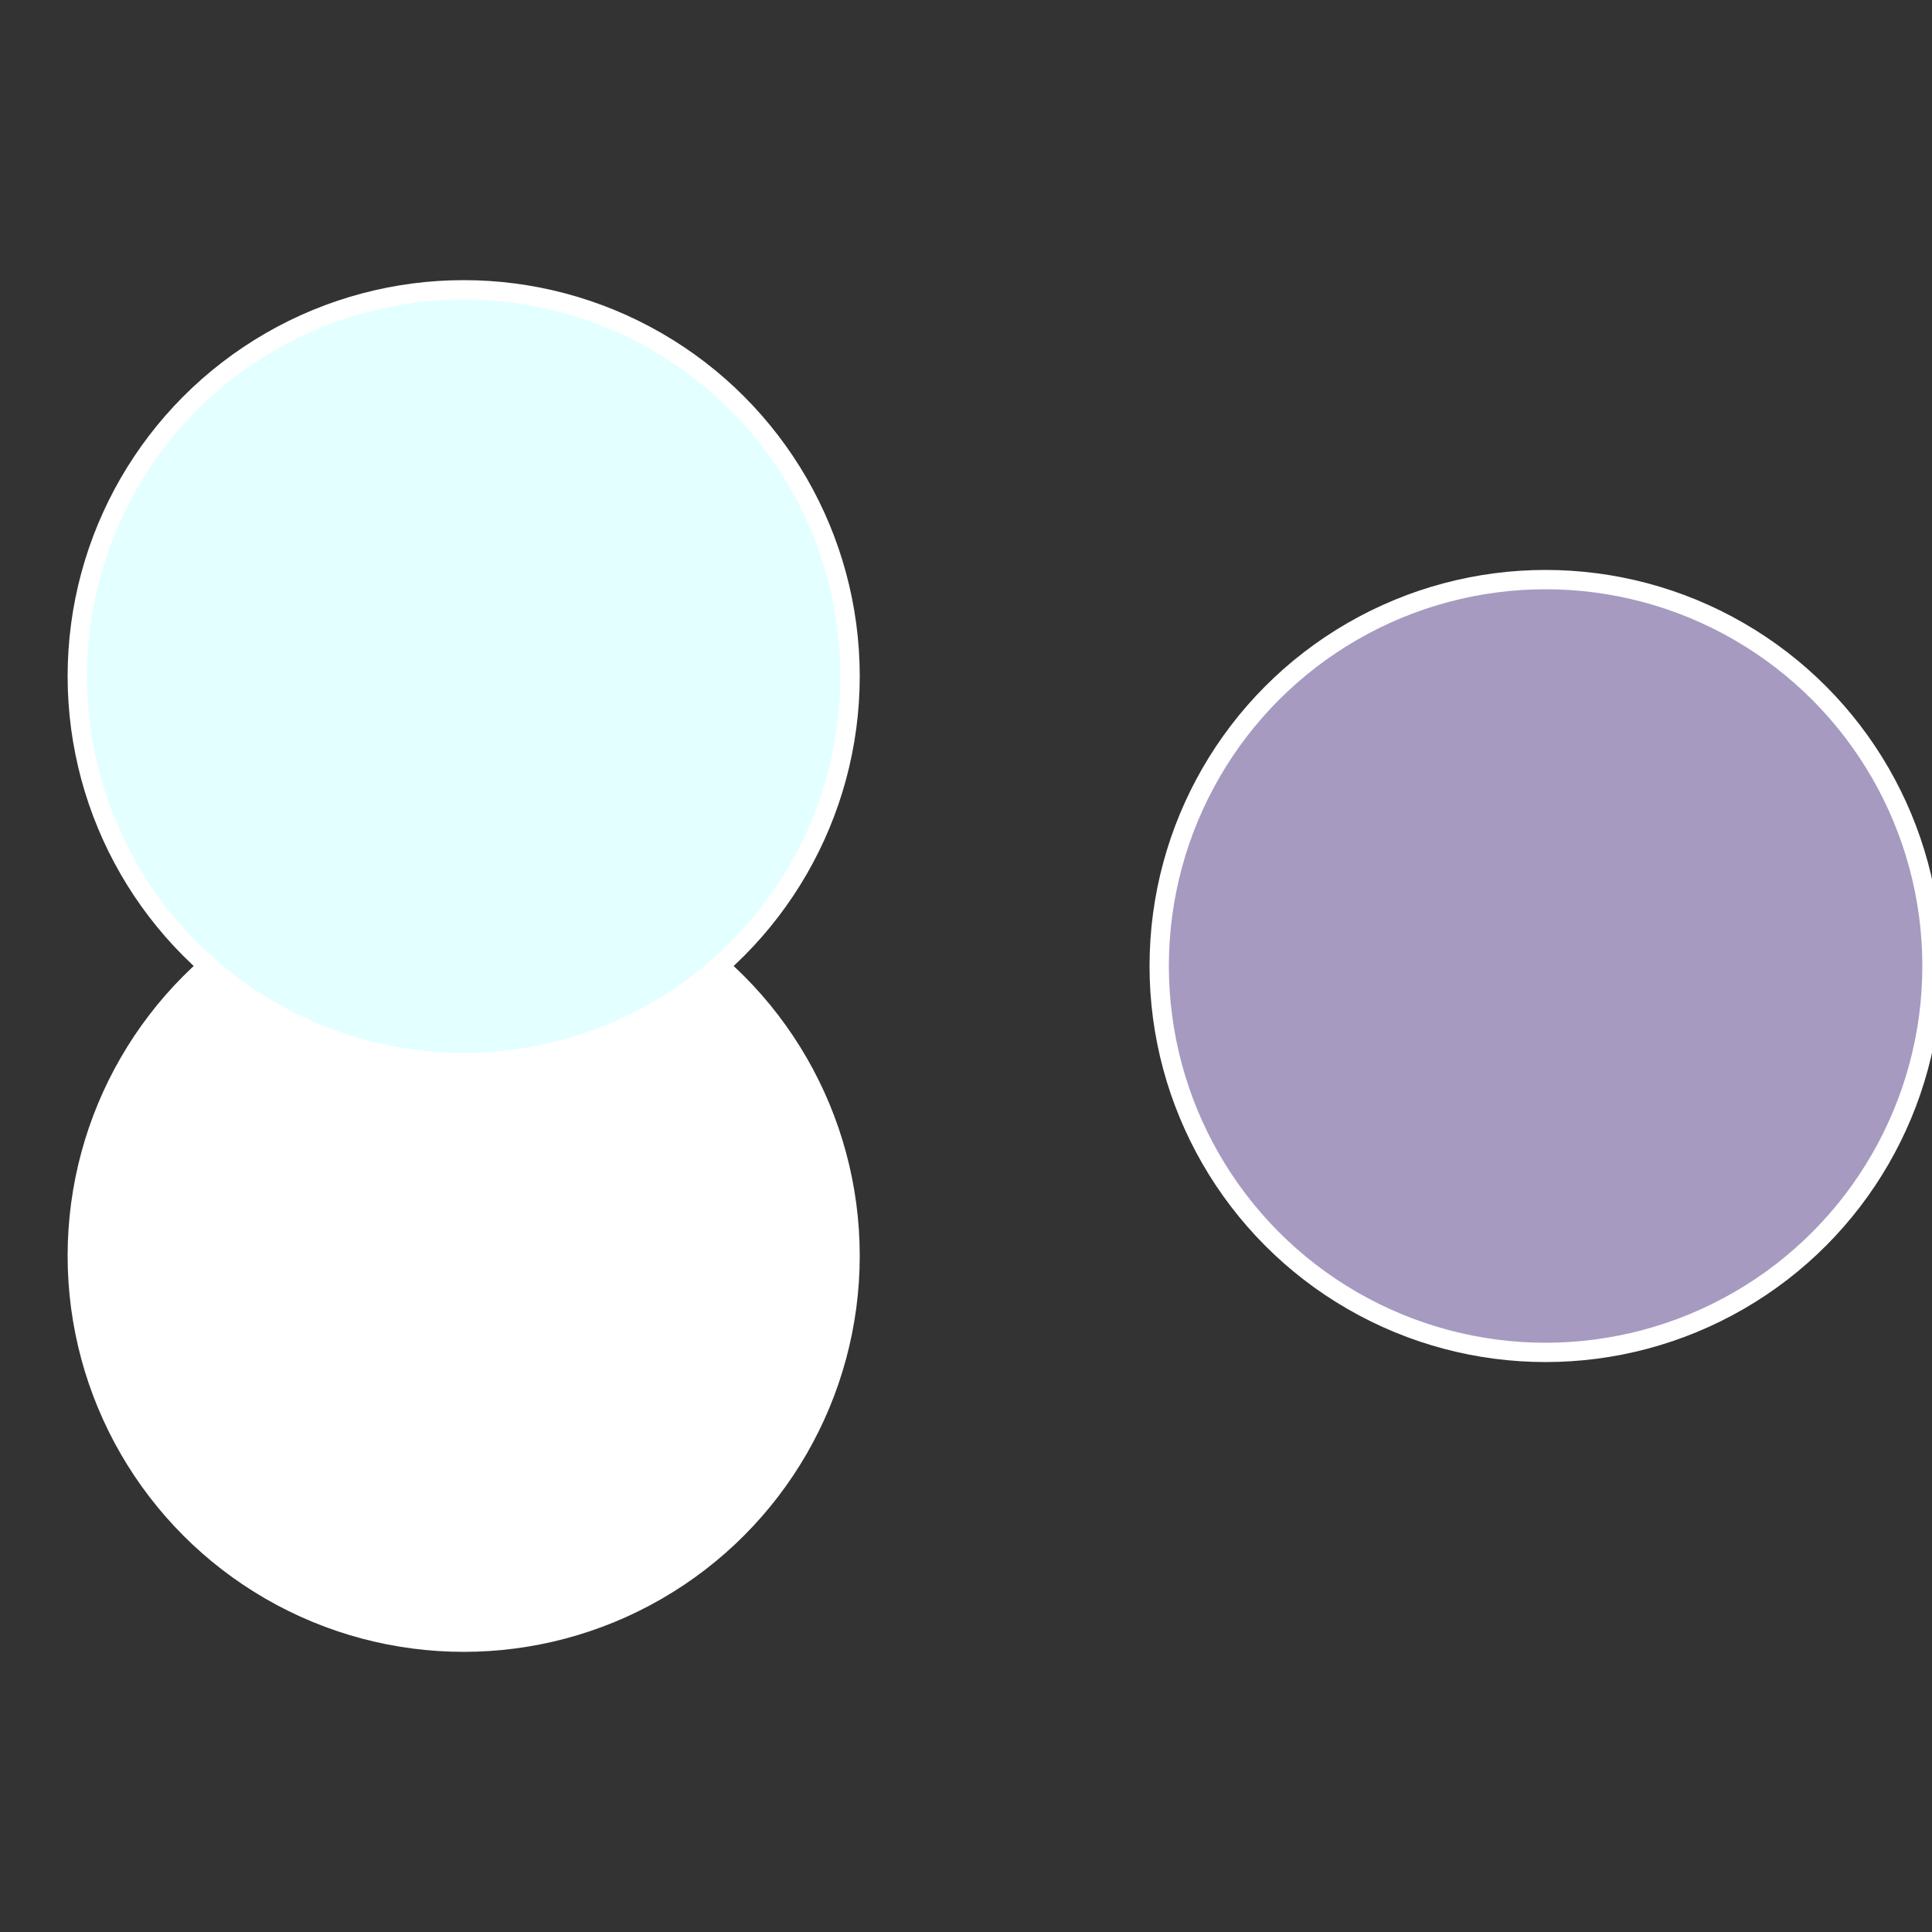
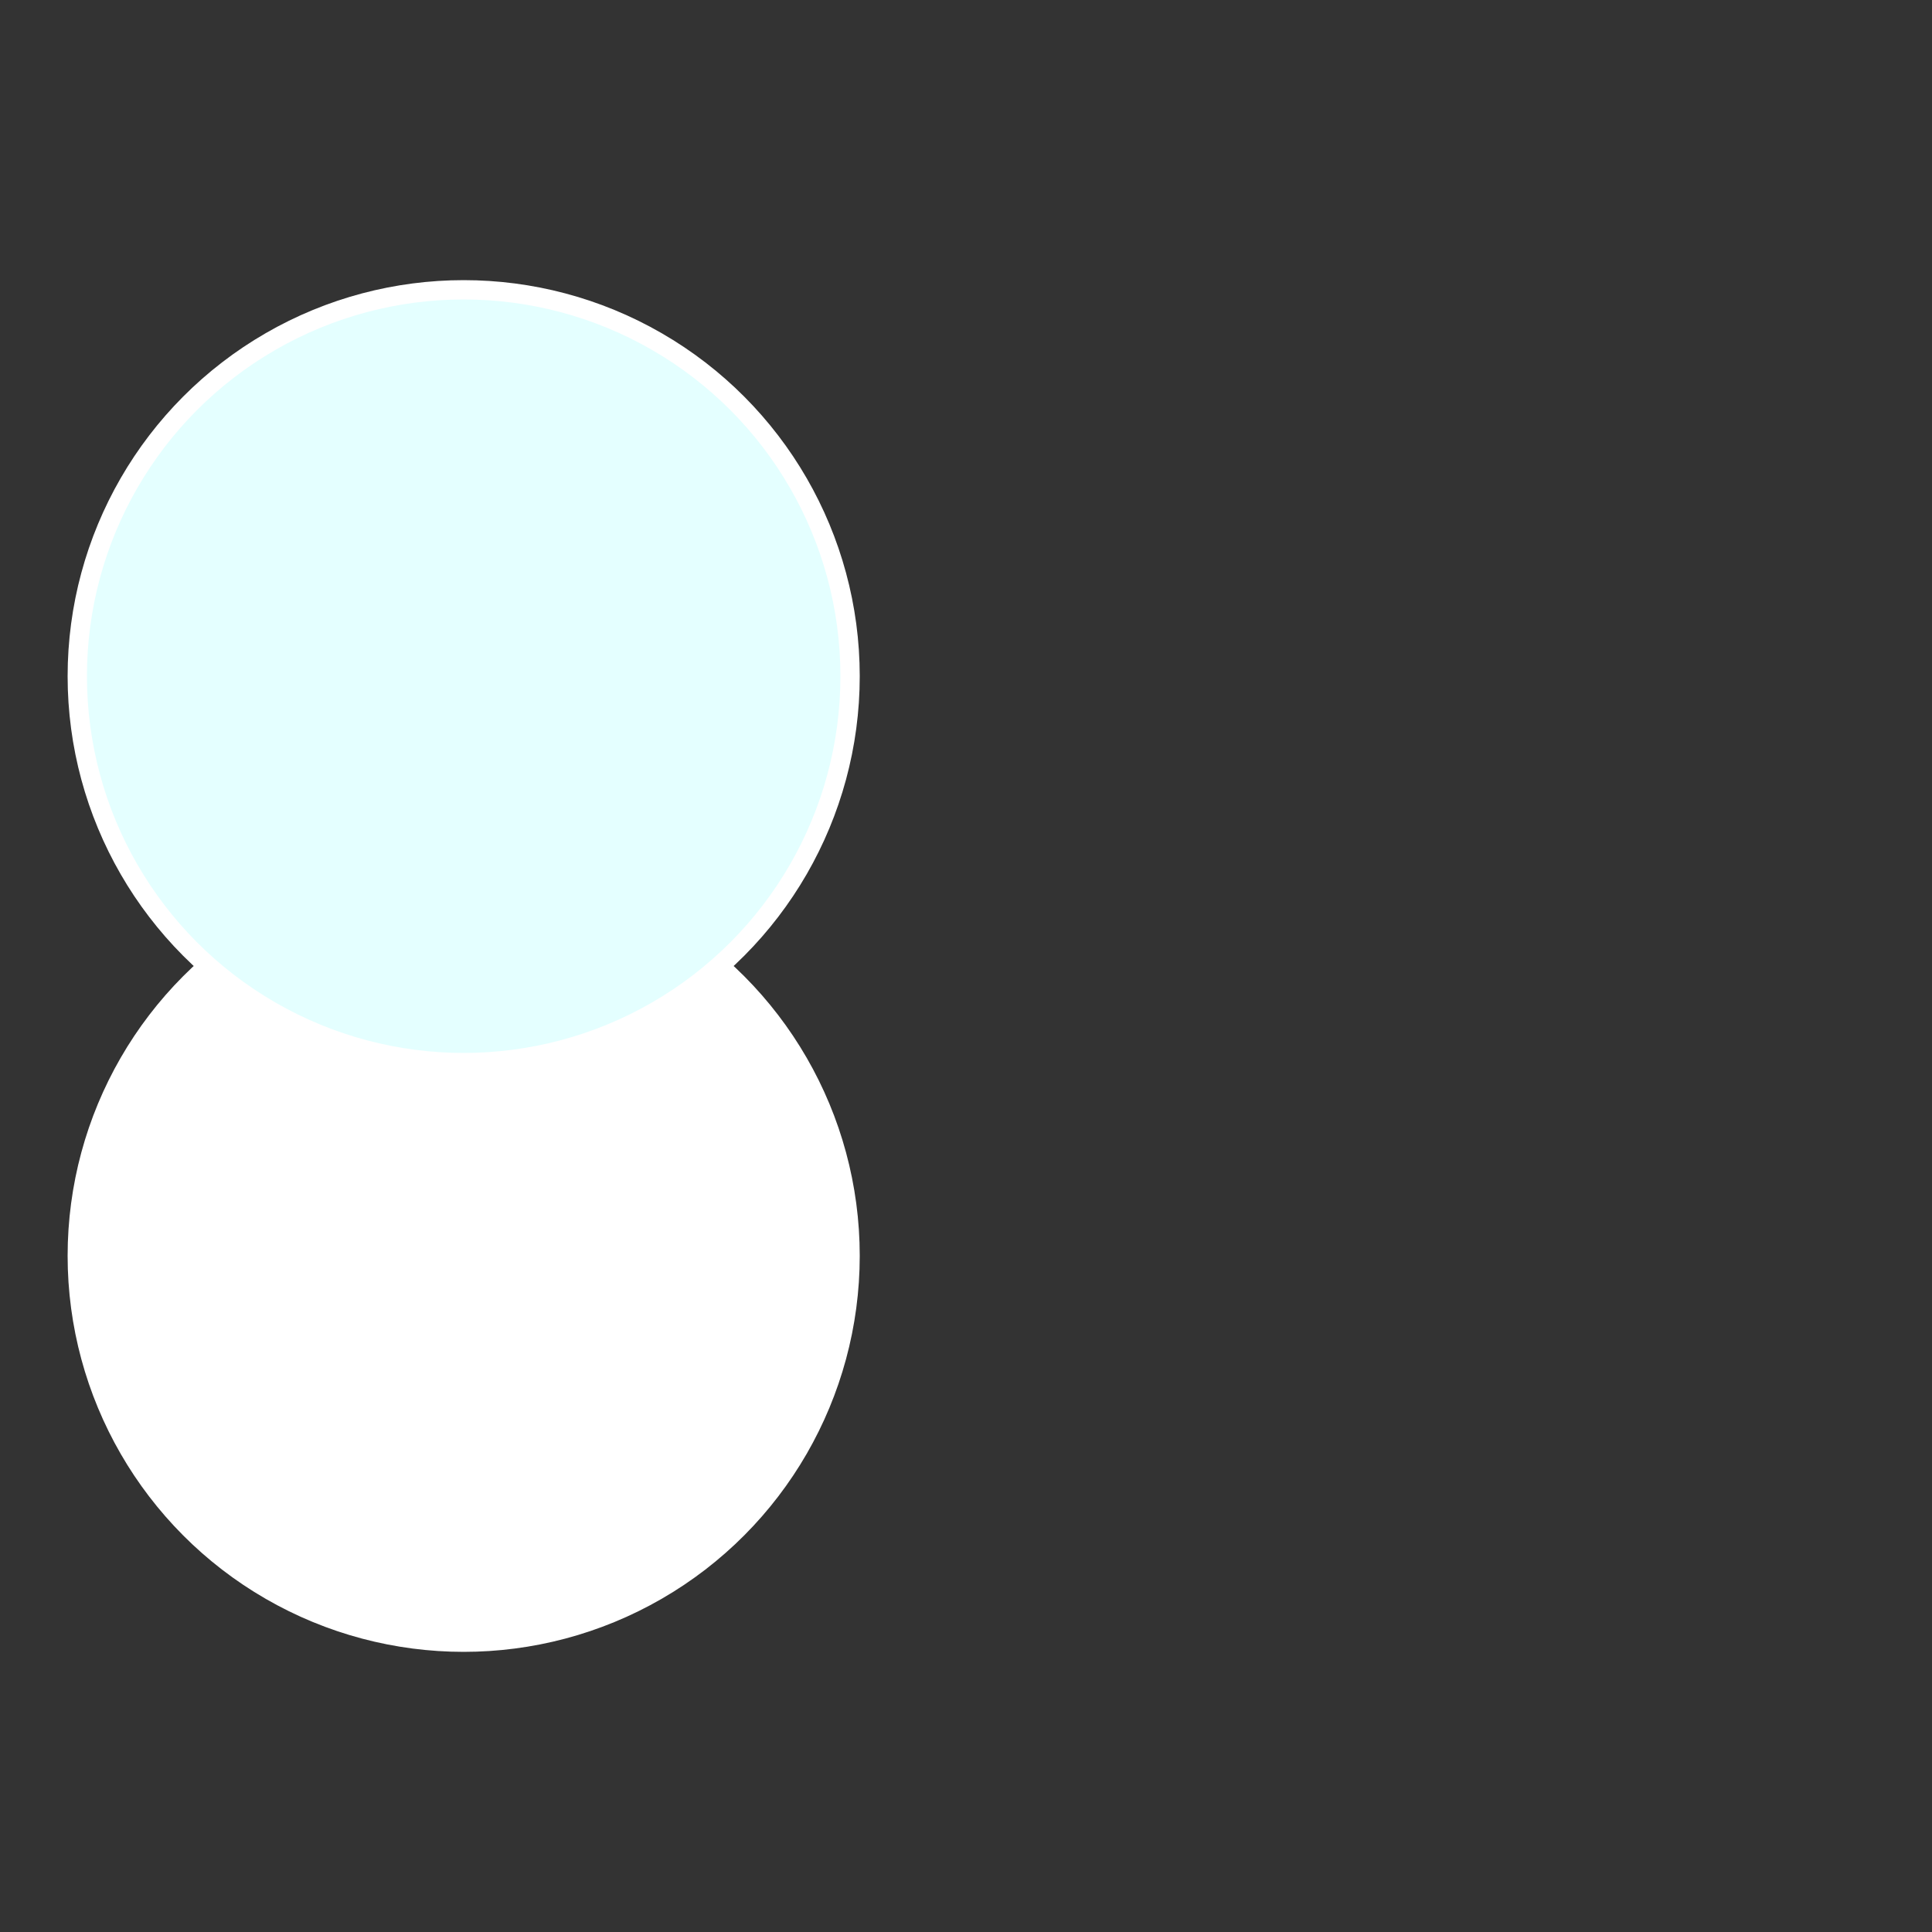
<svg xmlns="http://www.w3.org/2000/svg" width="500" height="500" viewBox="-1 -1 2 2">
  <rect x="-1" y="-1" width="2" height="2" fill="#333333" stroke="none" />
-   <circle cx="0.6" cy="0" r="0.4" fill="#a69ac1fffffffffffff659" stroke="#fff" stroke-width="1%" />
  <circle cx="-0.52" cy="0.3" r="0.4" fill="#fffffffffffff65936ac1" stroke="#fff" stroke-width="1%" />
  <circle cx="-0.52" cy="-0.3" r="0.4" fill="#e4fffffffffffff659ac1" stroke="#fff" stroke-width="1%" />
</svg>